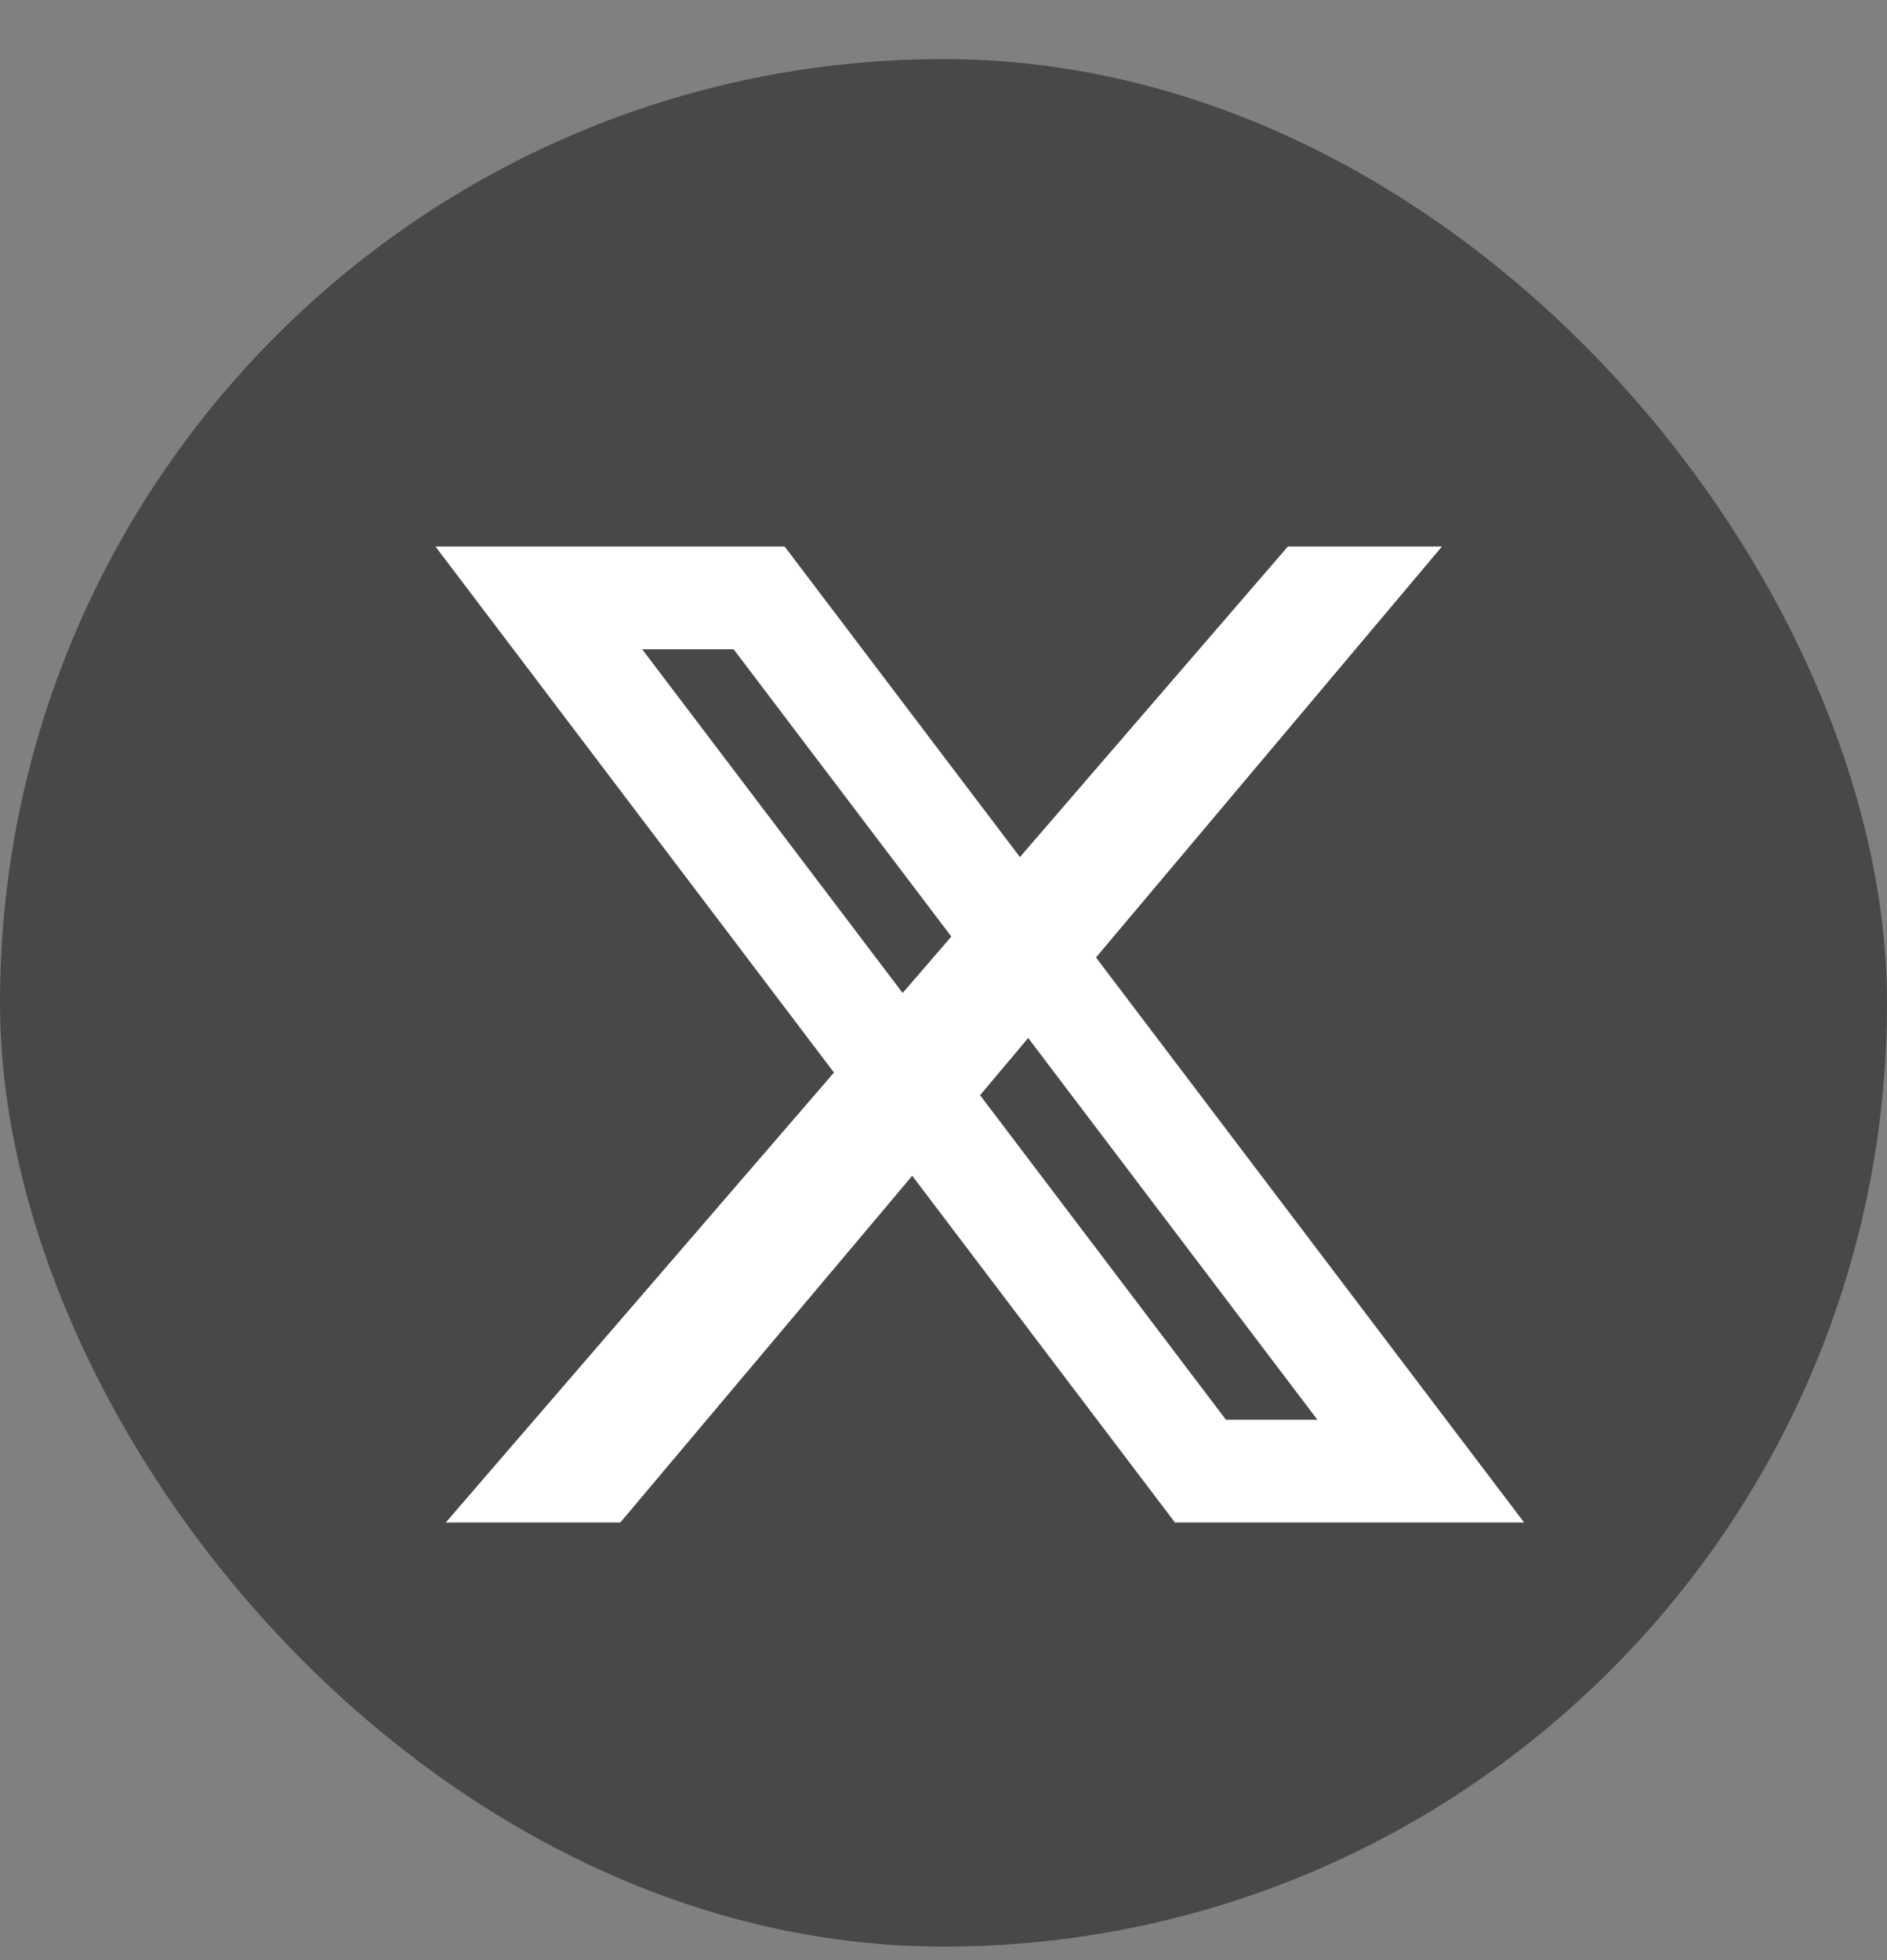
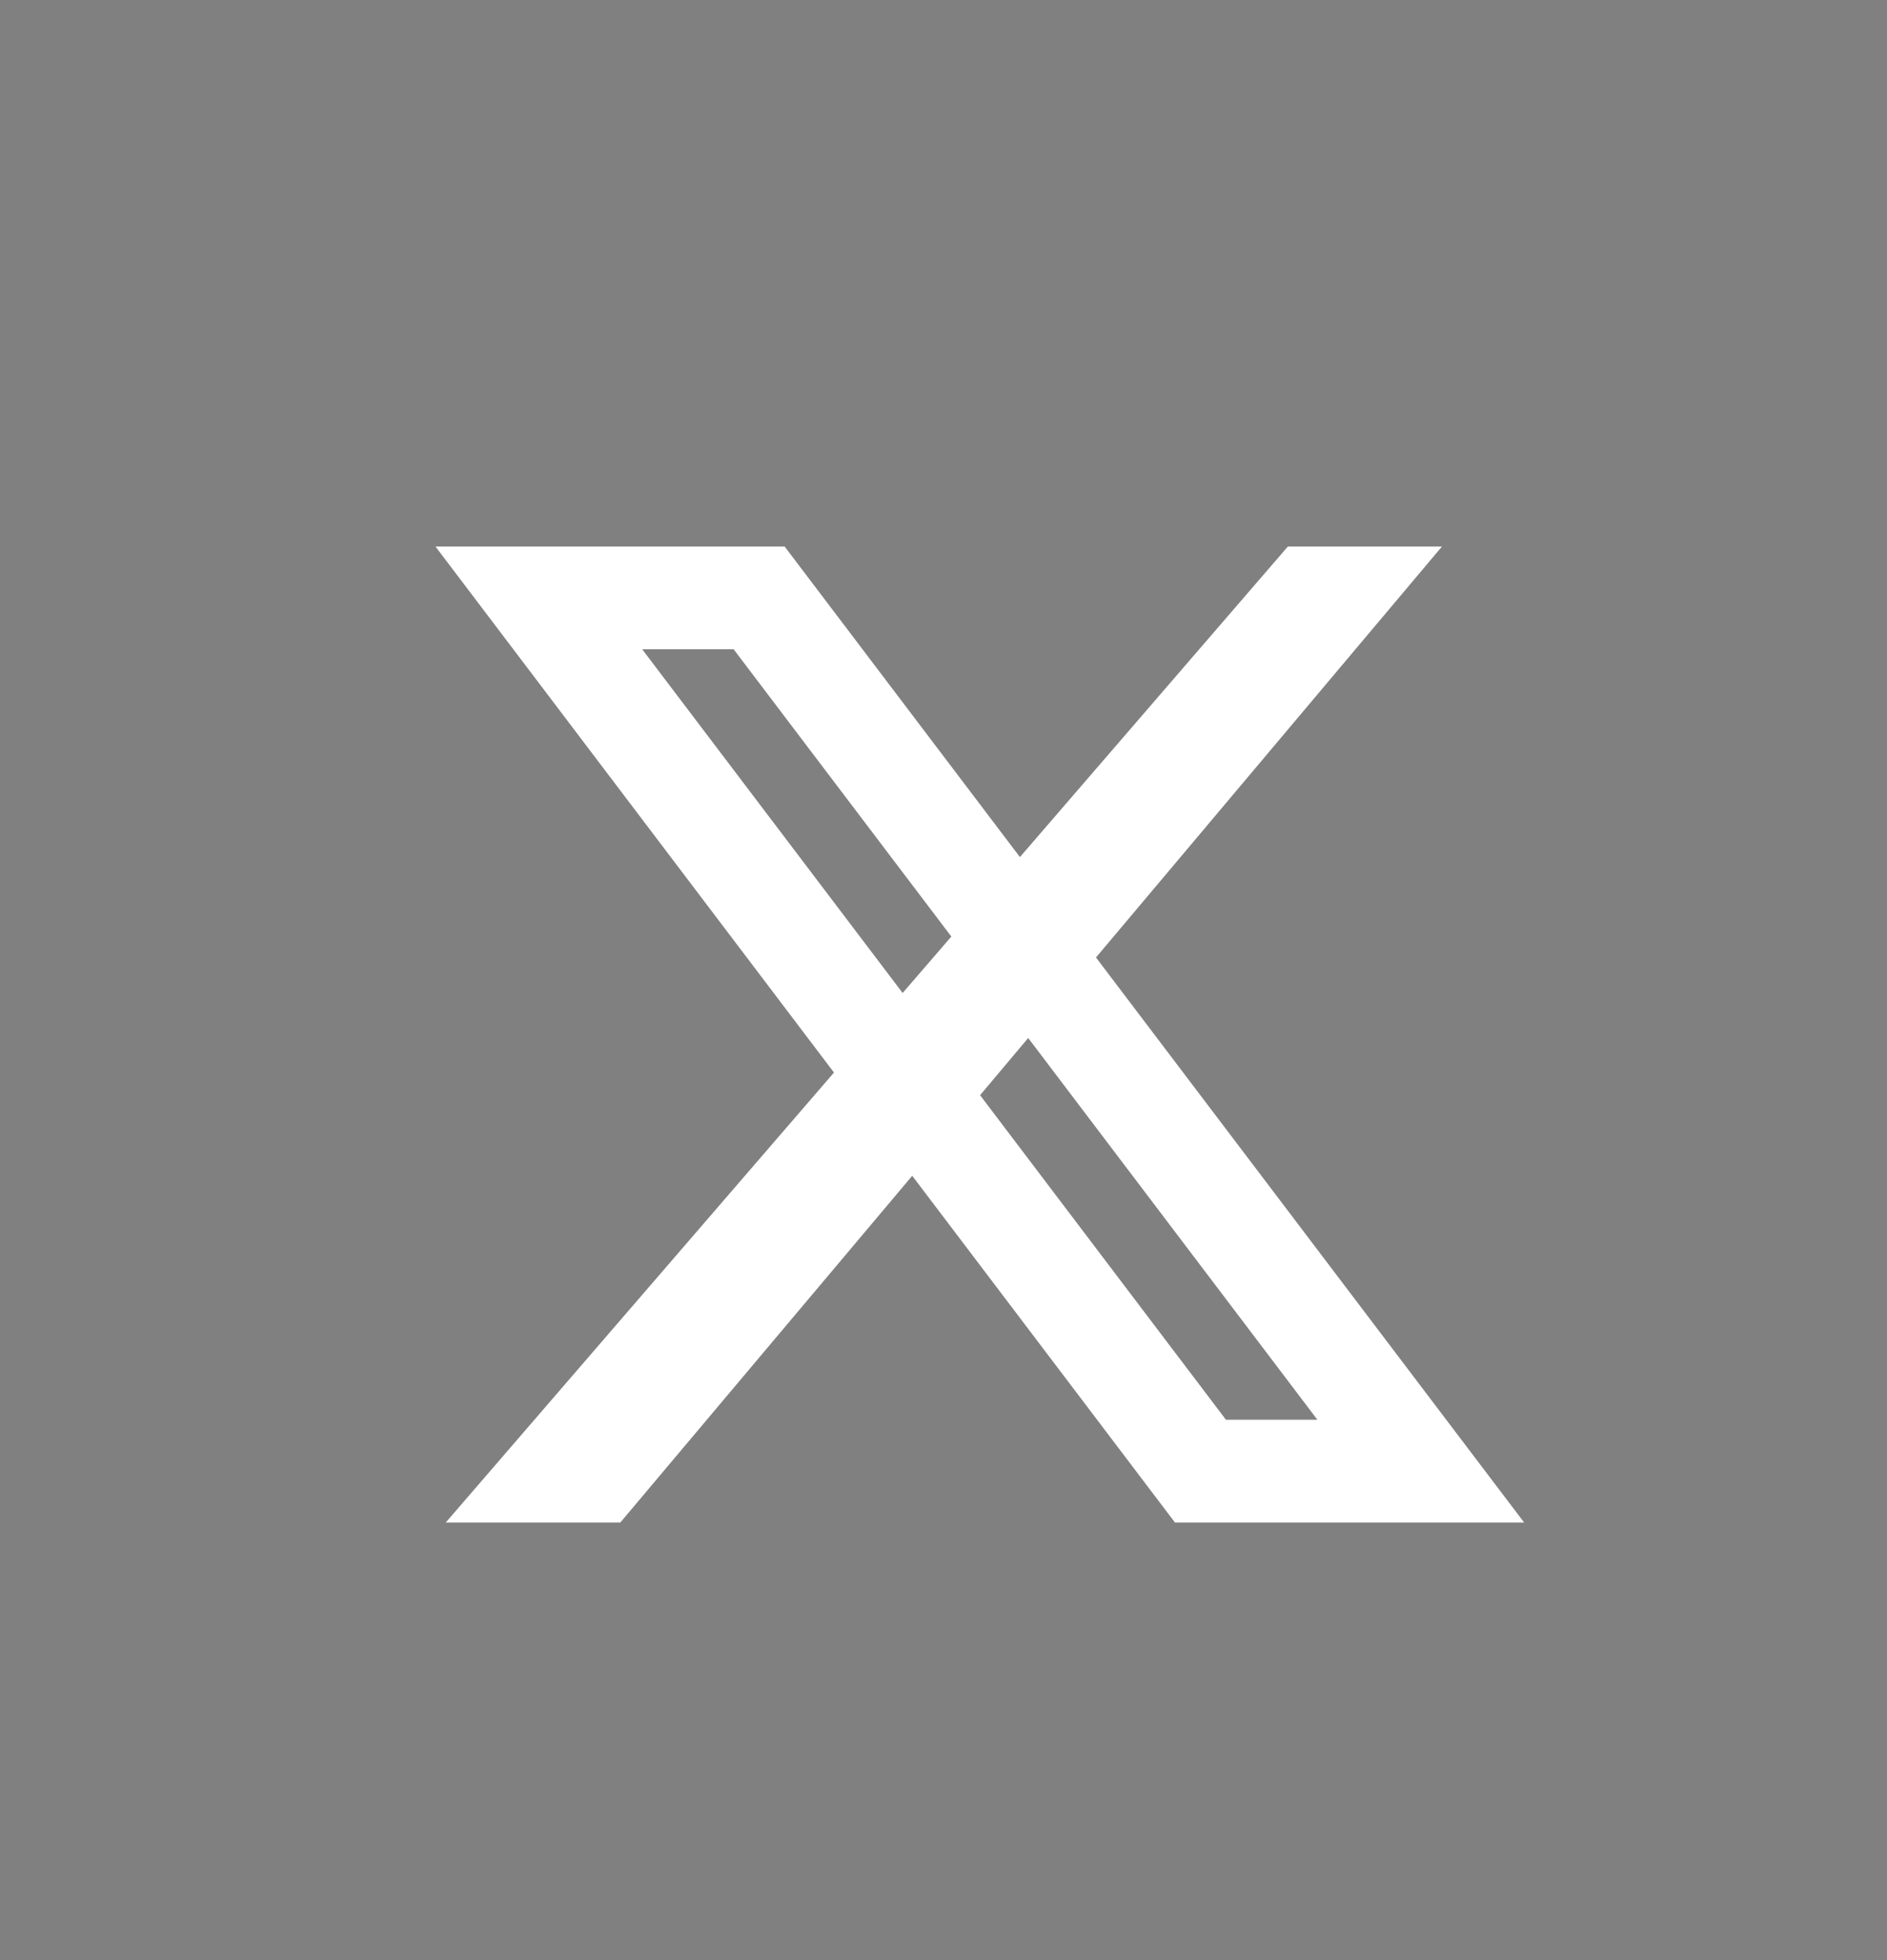
<svg xmlns="http://www.w3.org/2000/svg" width="26" height="27" viewBox="0 0 26 27" fill="none">
  <rect x="0" y="0" width="26" height="27" fill="#808080" stroke="none" />
-   <rect y="0.814" width="26" height="26" rx="13" fill="#484848" />
  <path fill-rule="evenodd" clip-rule="evenodd" d="M11.491 14.774L6 7.528H10.811L14.053 11.806L17.745 7.528H19.868L15.101 13.189L21 20.972H16.189L12.569 16.196L8.547 20.972H6.142L11.491 14.774ZM13.504 15.086L16.892 19.557H18.152L14.167 14.298L13.504 15.086ZM13.108 12.901L12.437 13.678L8.848 8.943H10.108L13.108 12.901Z" fill="white" />
</svg>